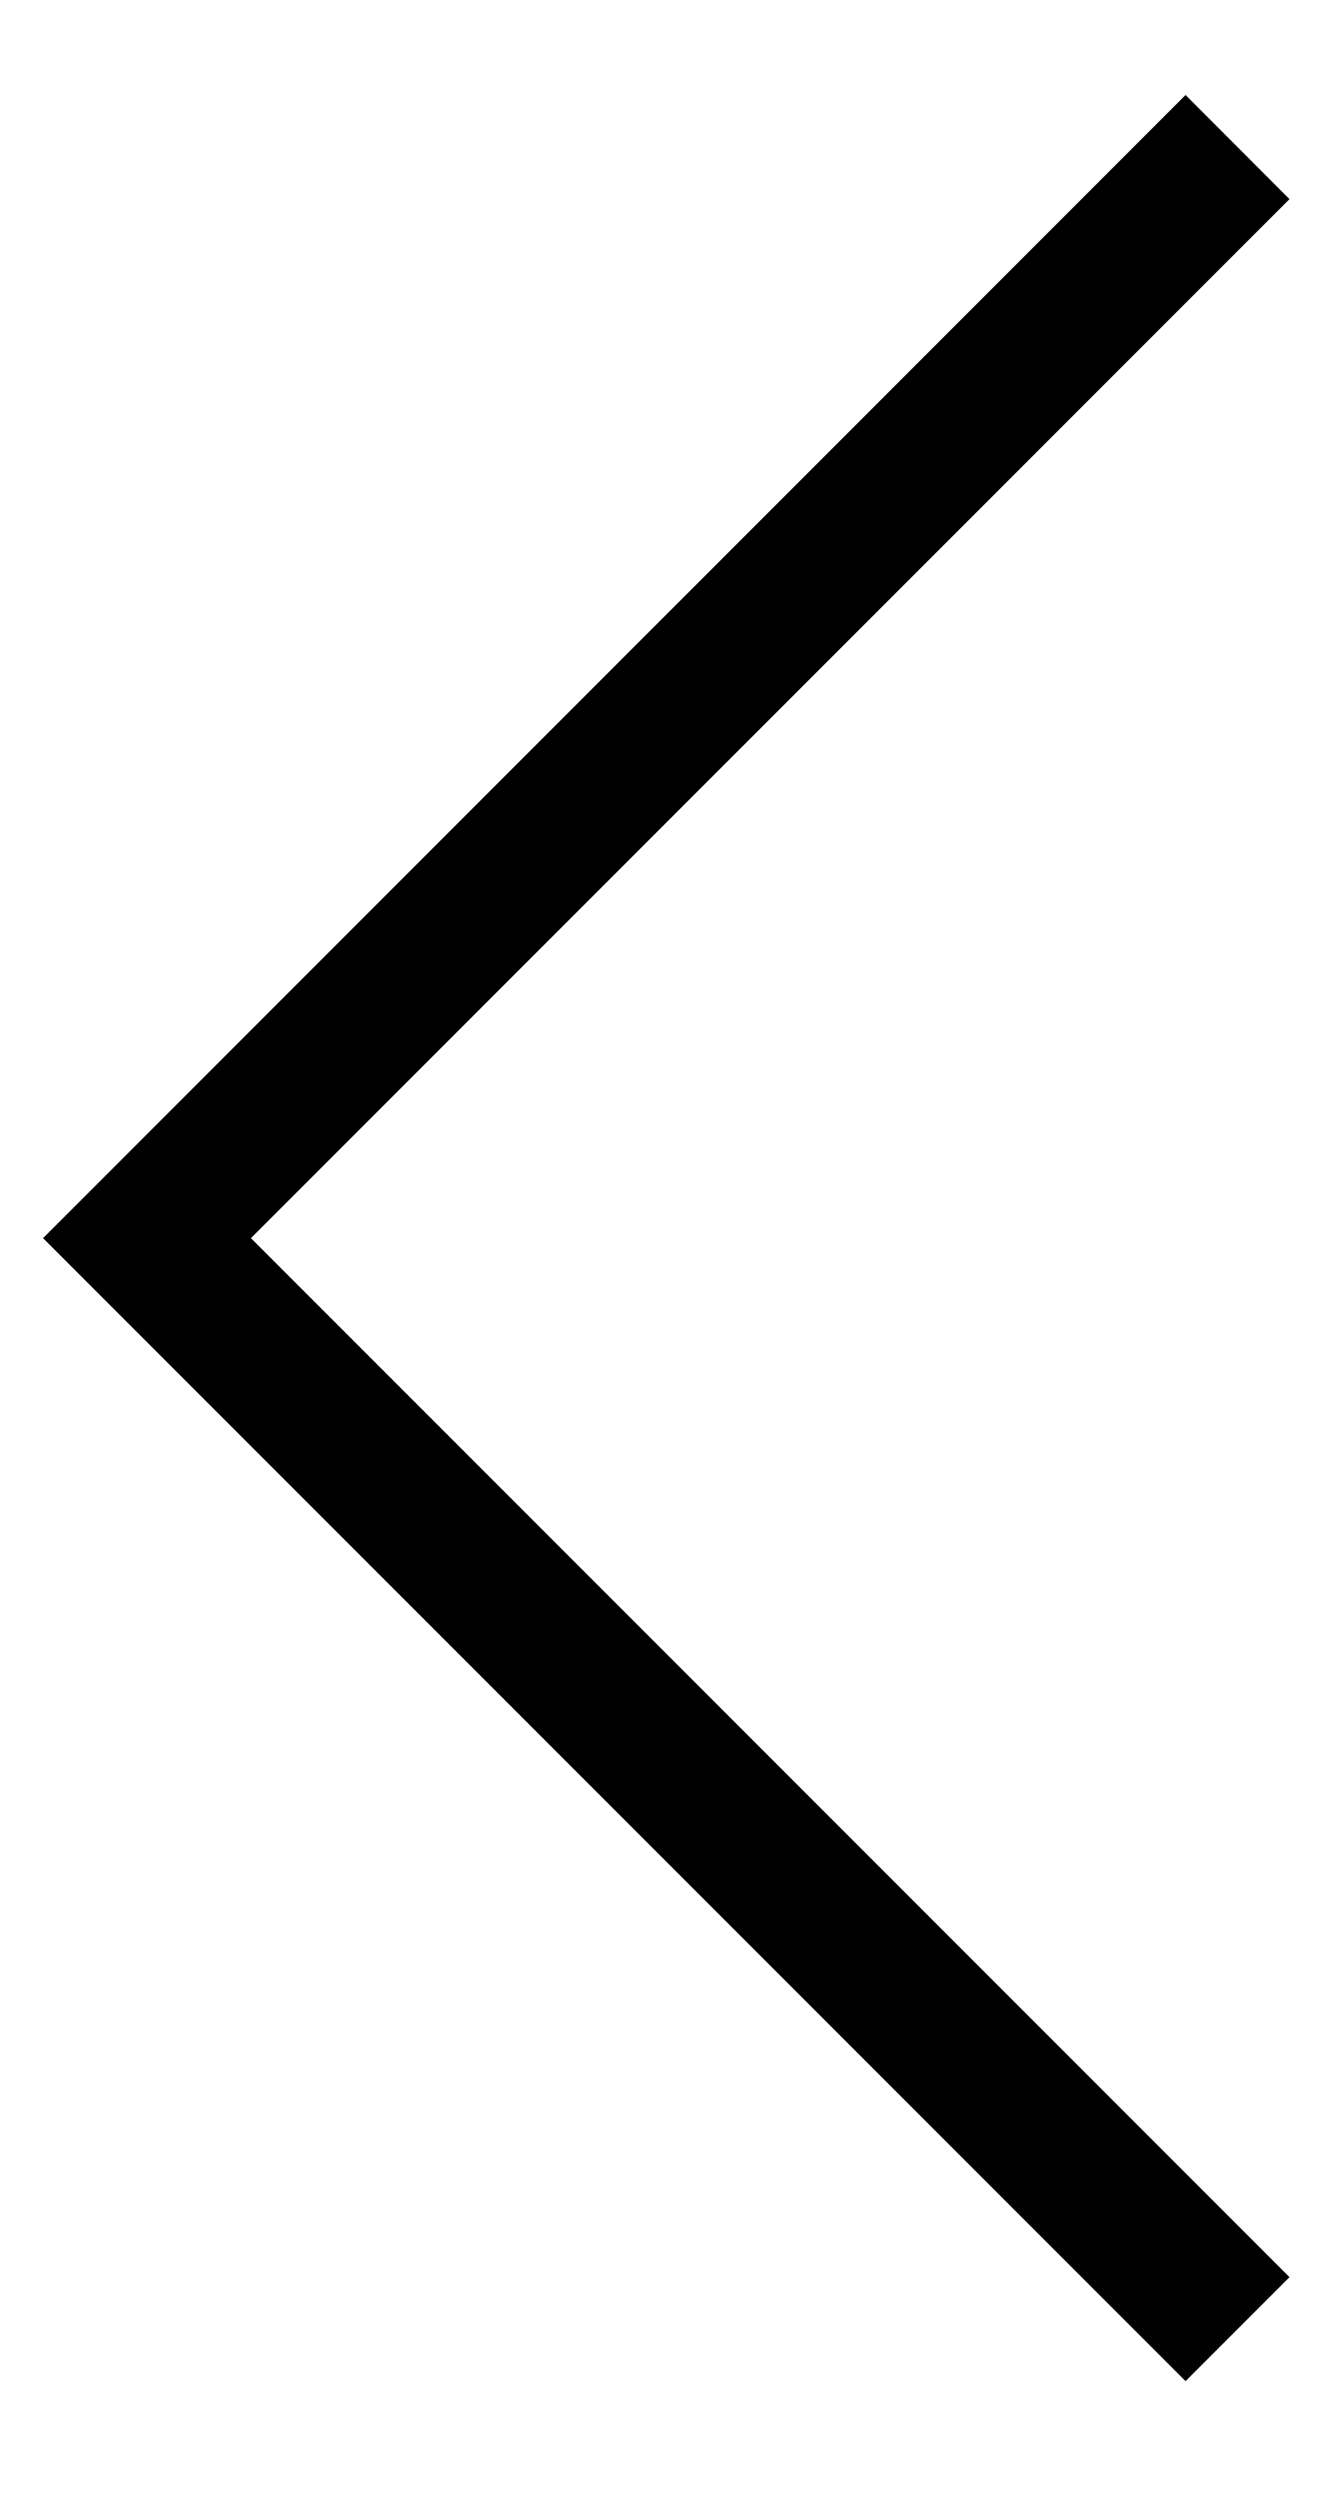
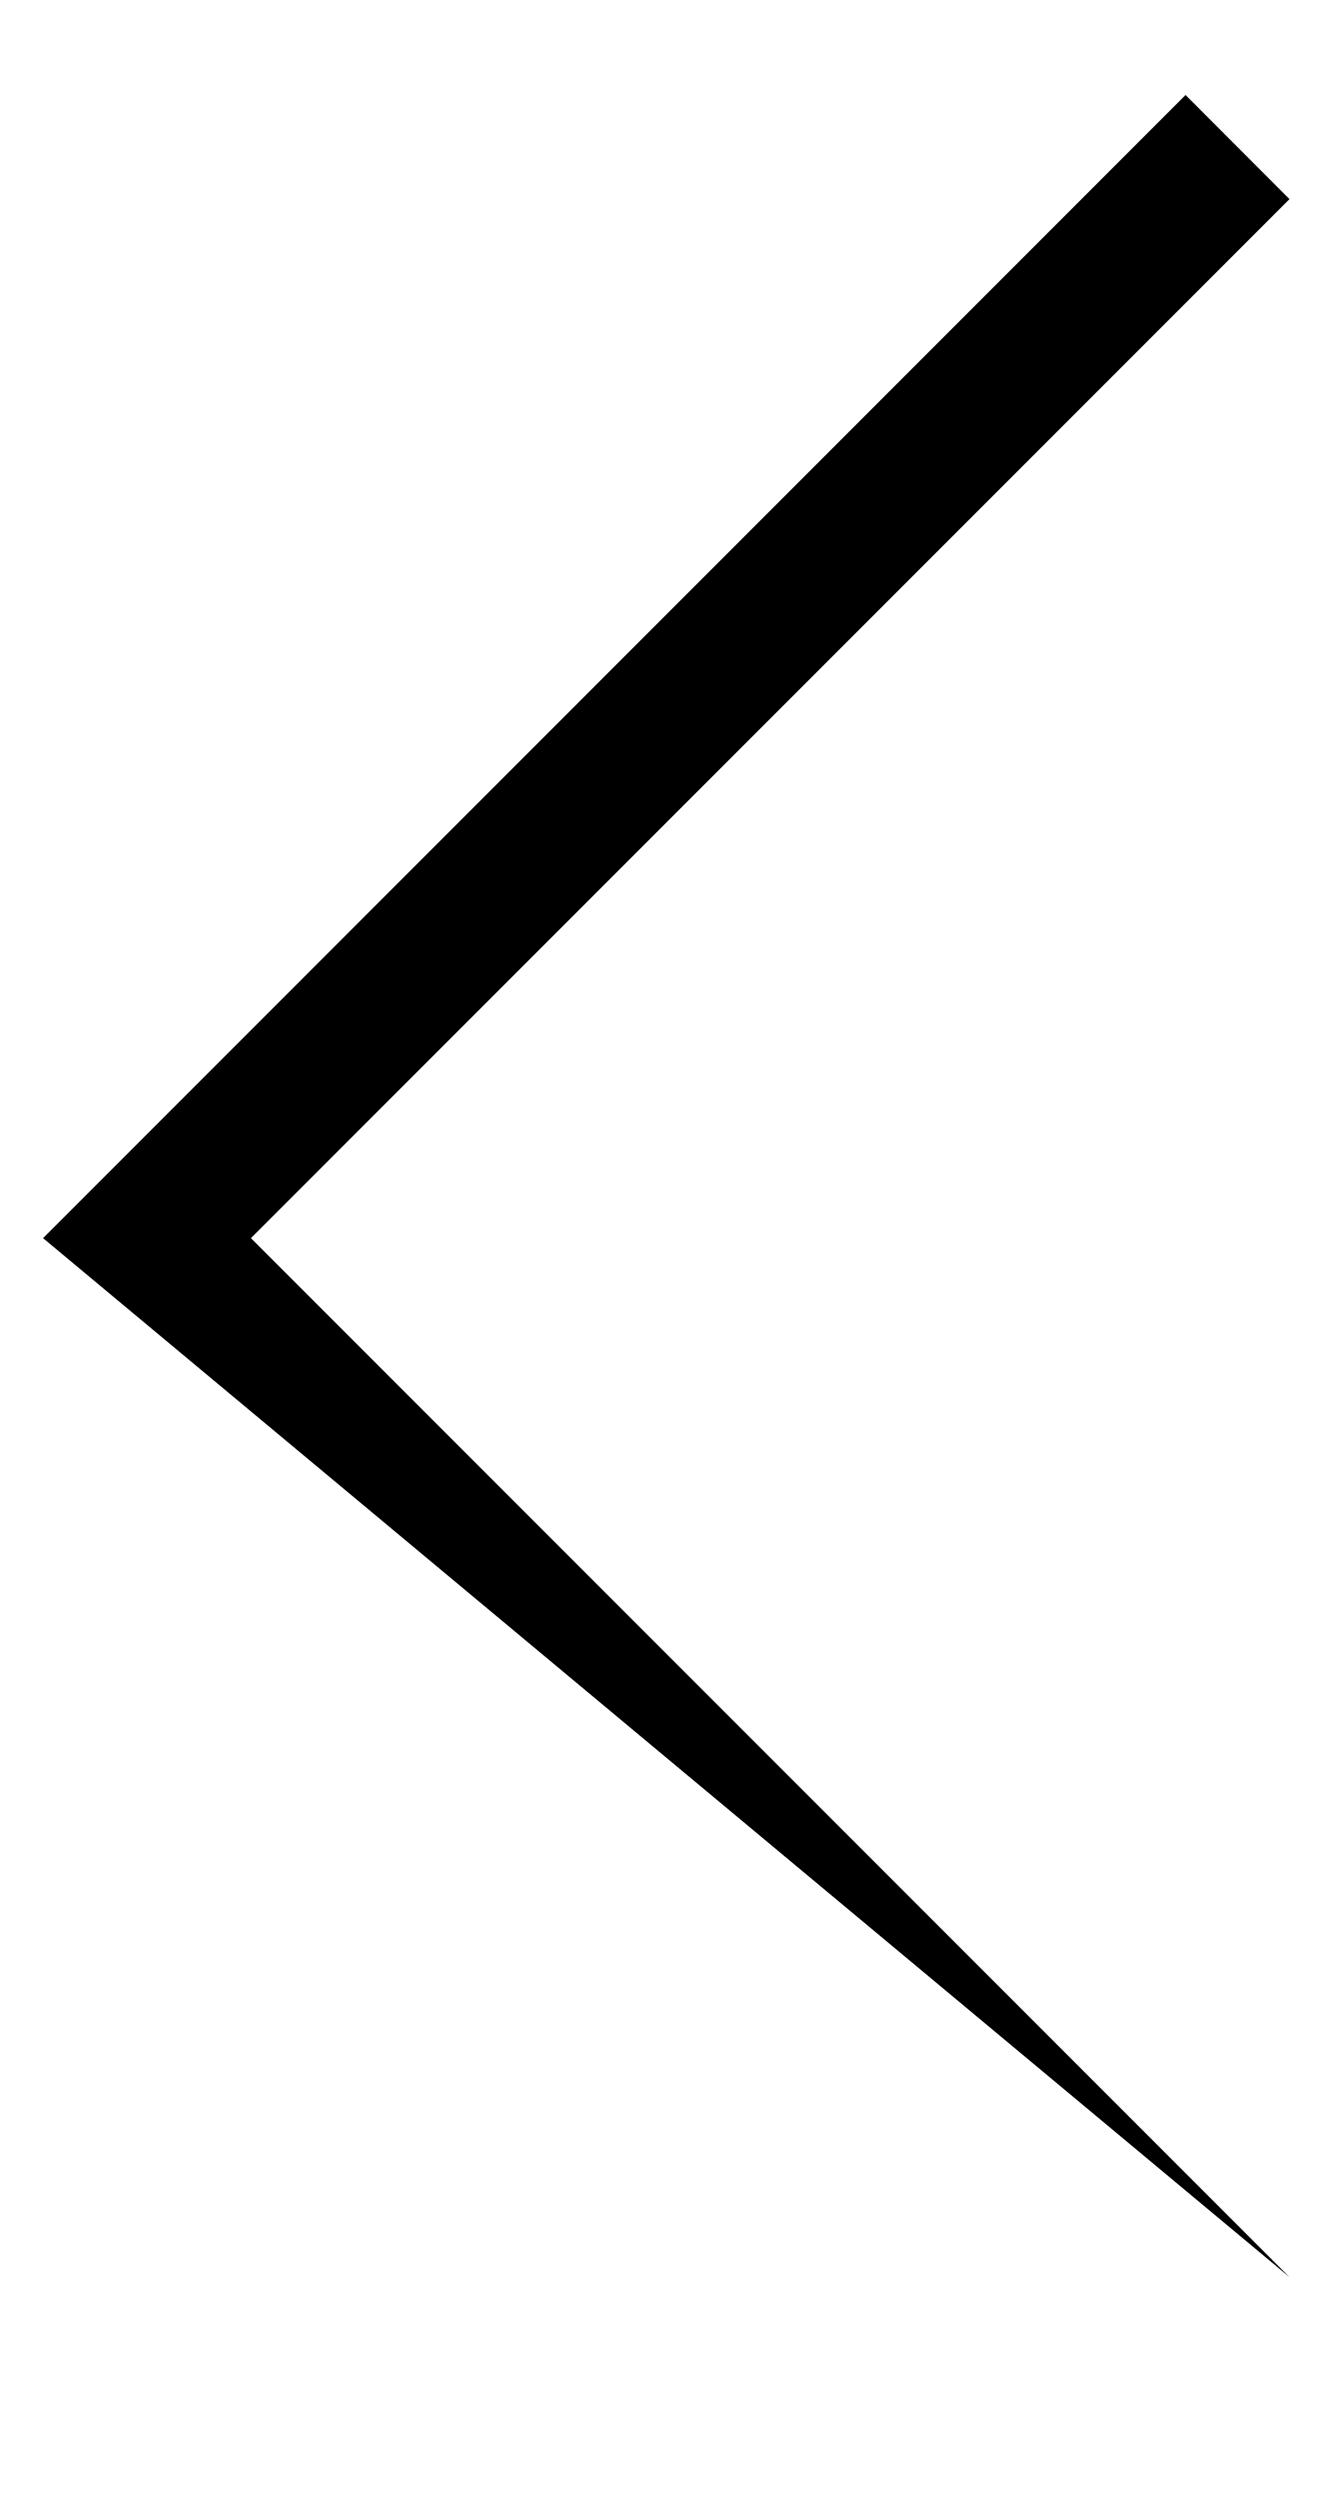
<svg xmlns="http://www.w3.org/2000/svg" width="9" height="17" viewBox="0 0 9 17" fill="none">
-   <path d="M8.065 0.646L8.772 1.354L1.707 8.419L8.772 15.484L8.065 16.191L0.293 8.419L8.065 0.646Z" fill="black" />
+   <path d="M8.065 0.646L8.772 1.354L1.707 8.419L8.772 15.484L0.293 8.419L8.065 0.646Z" fill="black" />
</svg>